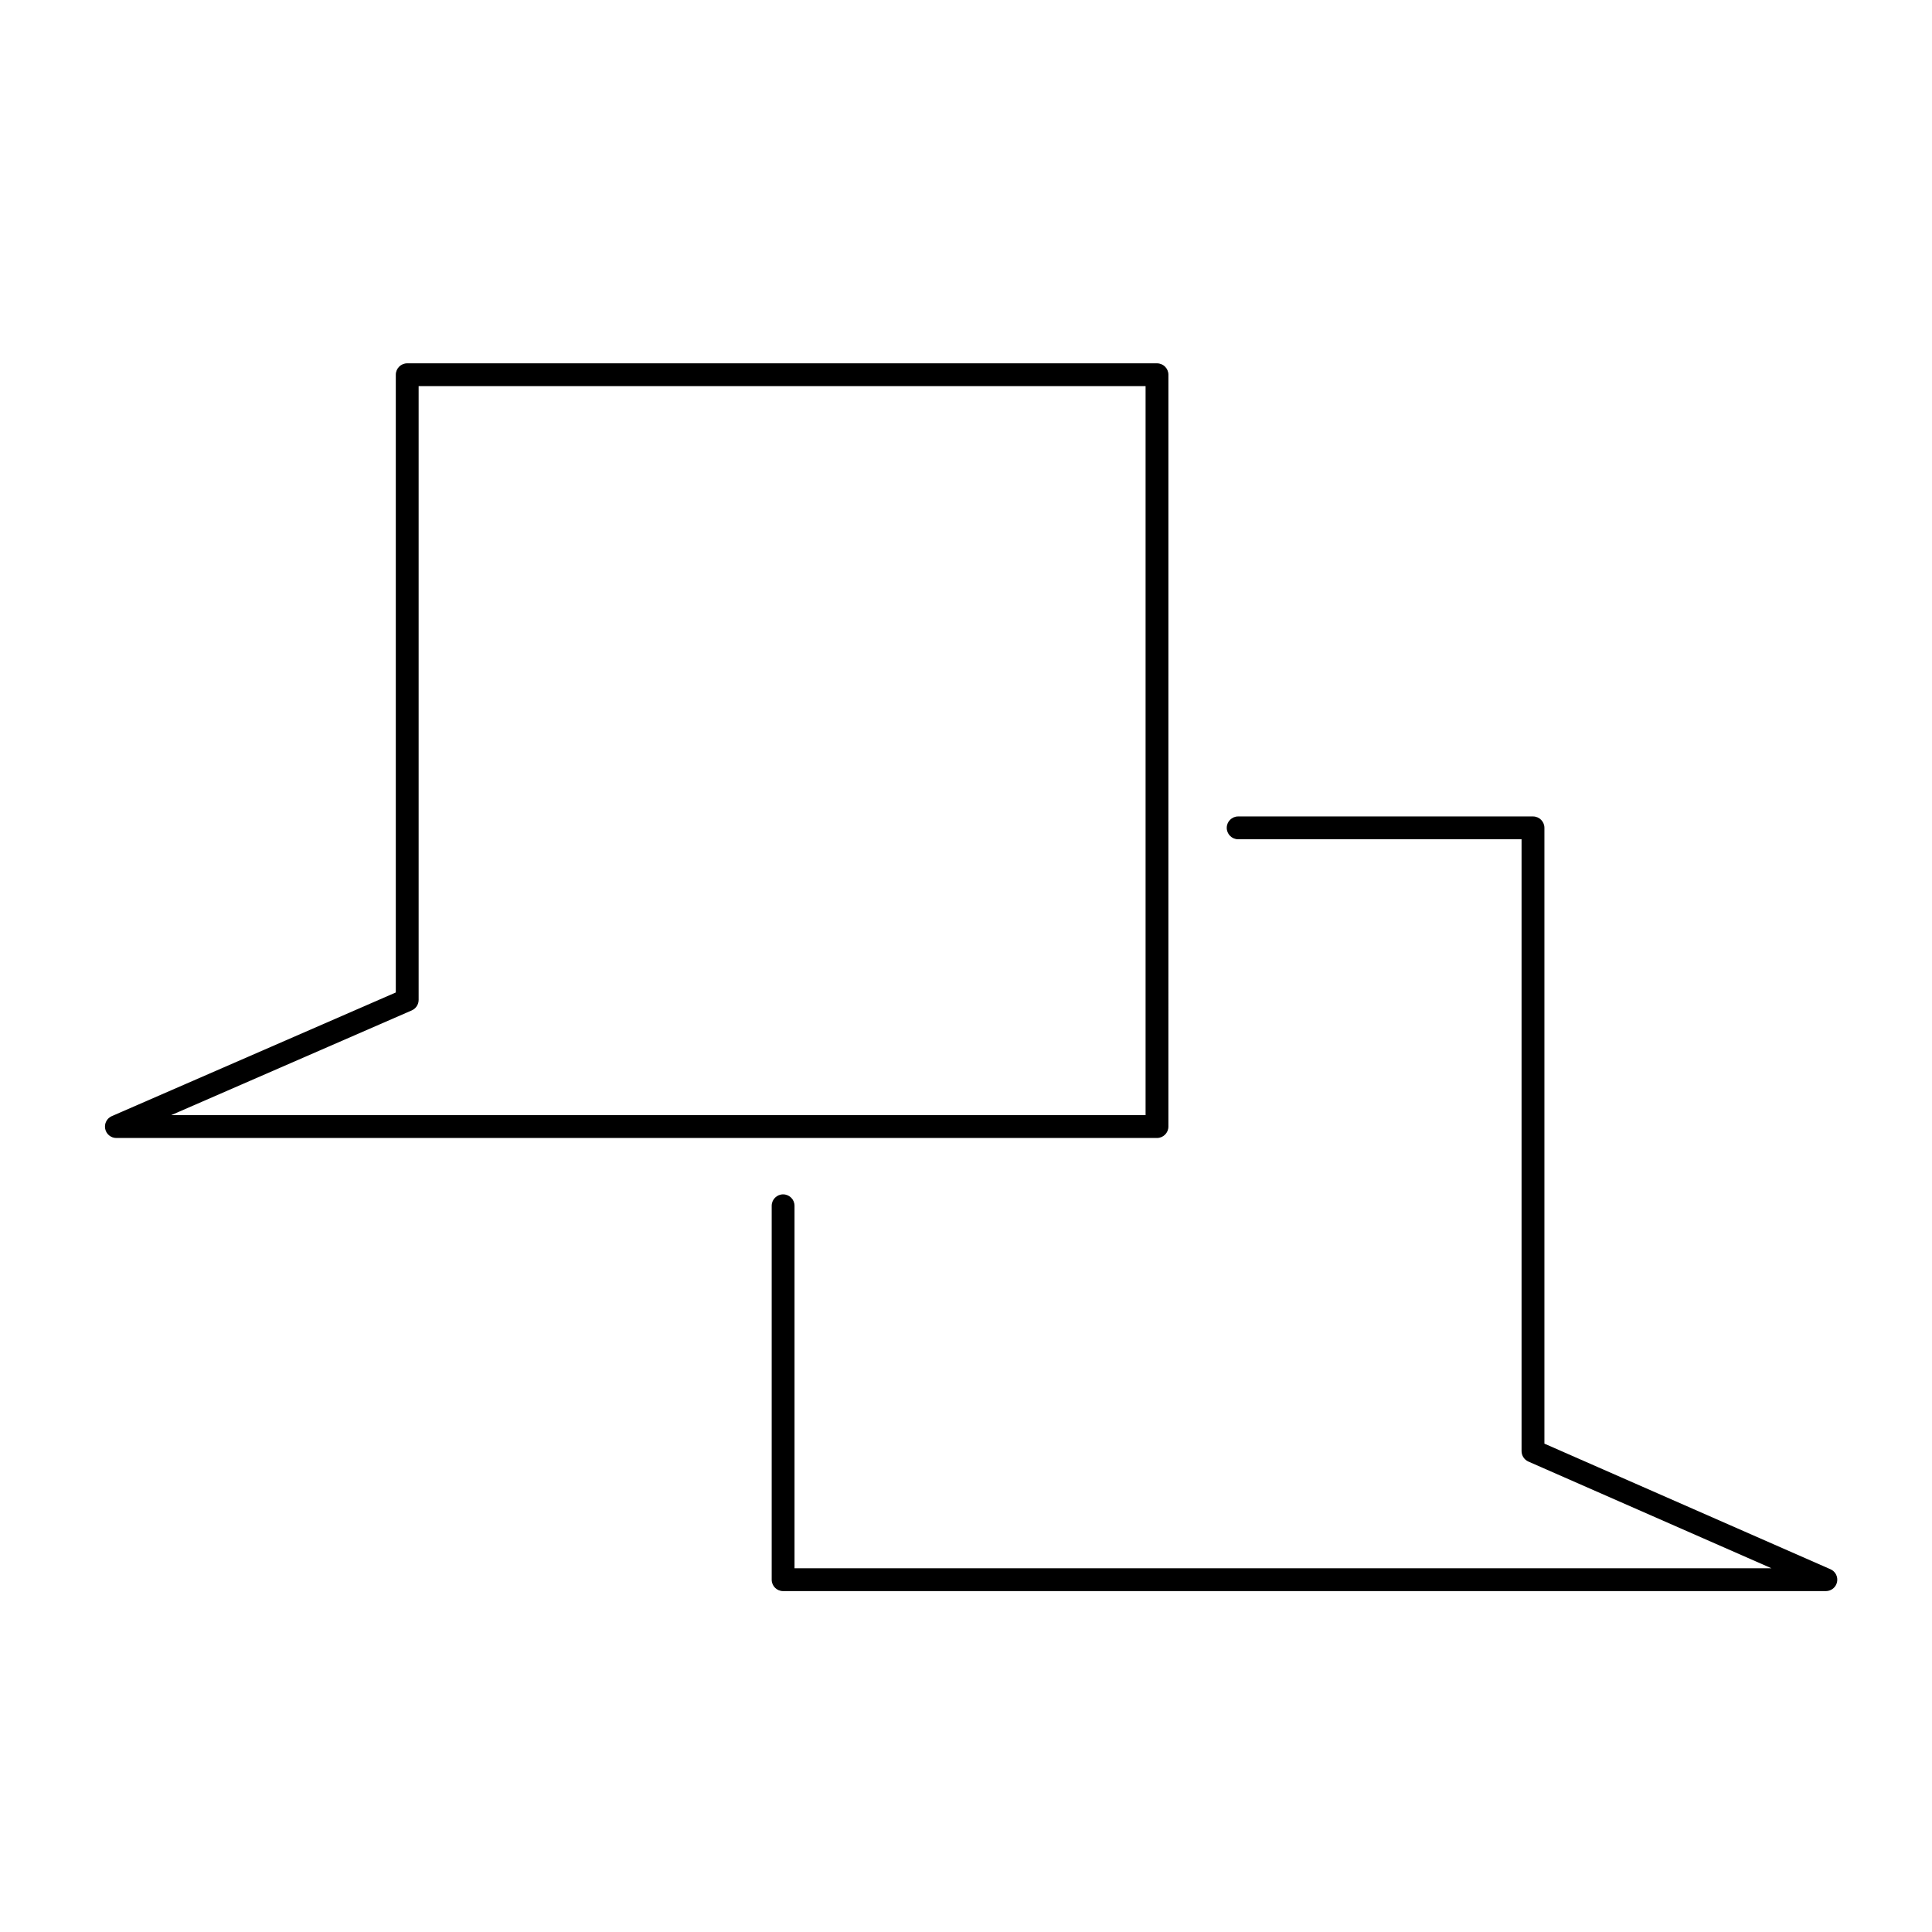
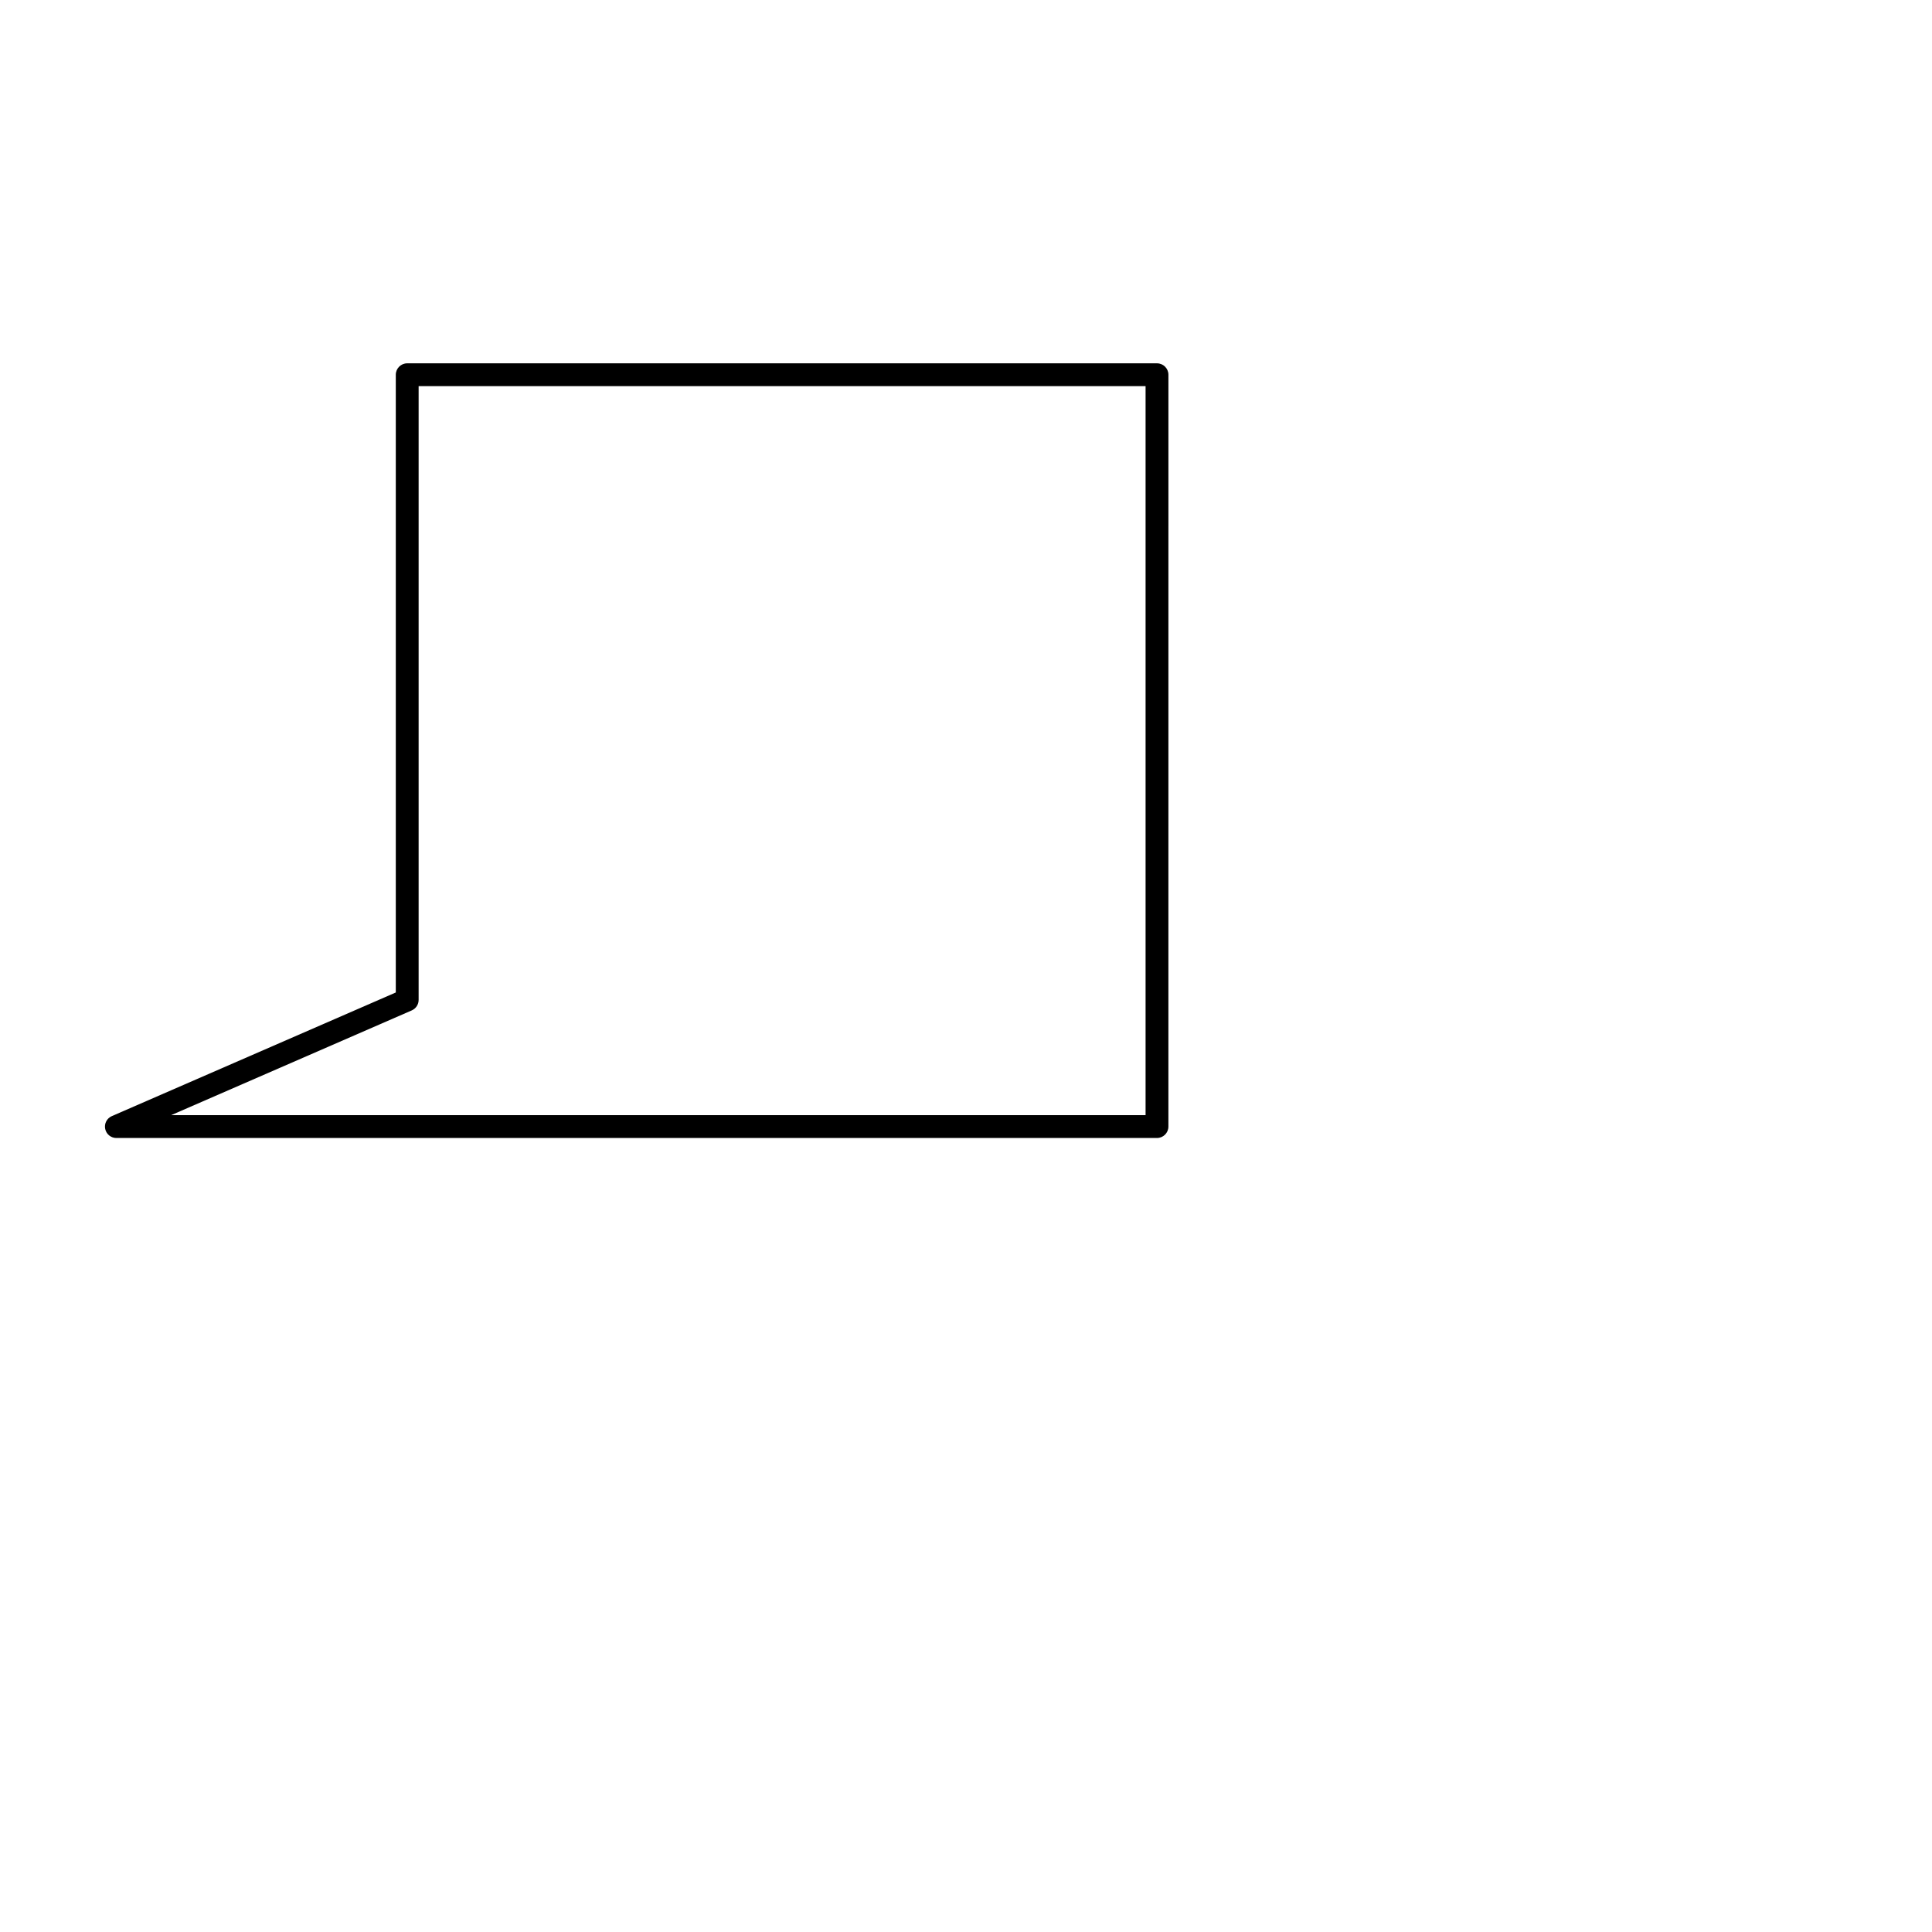
<svg xmlns="http://www.w3.org/2000/svg" fill="#000000" width="800px" height="800px" version="1.1" viewBox="144 144 512 512">
  <g>
    <path d="m174.84 445.58h275.77c1.672 0 3.027-1.355 3.027-3.023l0.004-199.25c0-1.672-1.355-3.023-3.027-3.023h-198.7c-1.668 0-3.023 1.355-3.023 3.023v163.71l-75.258 32.766c-1.316 0.57-2.047 1.988-1.754 3.391 0.293 1.402 1.527 2.406 2.961 2.406zm78.281-33.812c1.102-0.484 1.82-1.57 1.82-2.777v-162.66h192.65v193.2h-258.24z" />
-     <path d="m472.12 366.41h75.109v162.14c0 1.199 0.711 2.289 1.805 2.777l64.434 28.285-258.91-0.004v-96.062c0-1.672-1.355-3.027-3.027-3.027-1.668 0-3.023 1.355-3.023 3.027v99.09c0 1.668 1.355 3.023 3.023 3.023h276.35c1.426 0 2.66-1.004 2.957-2.402 0.297-1.402-0.434-2.816-1.742-3.391l-75.809-33.285v-163.19c0-1.672-1.355-3.023-3.027-3.023h-78.133c-1.672 0-3.027 1.352-3.027 3.023 0.008 1.672 1.355 3.023 3.027 3.023z" />
  </g>
</svg>